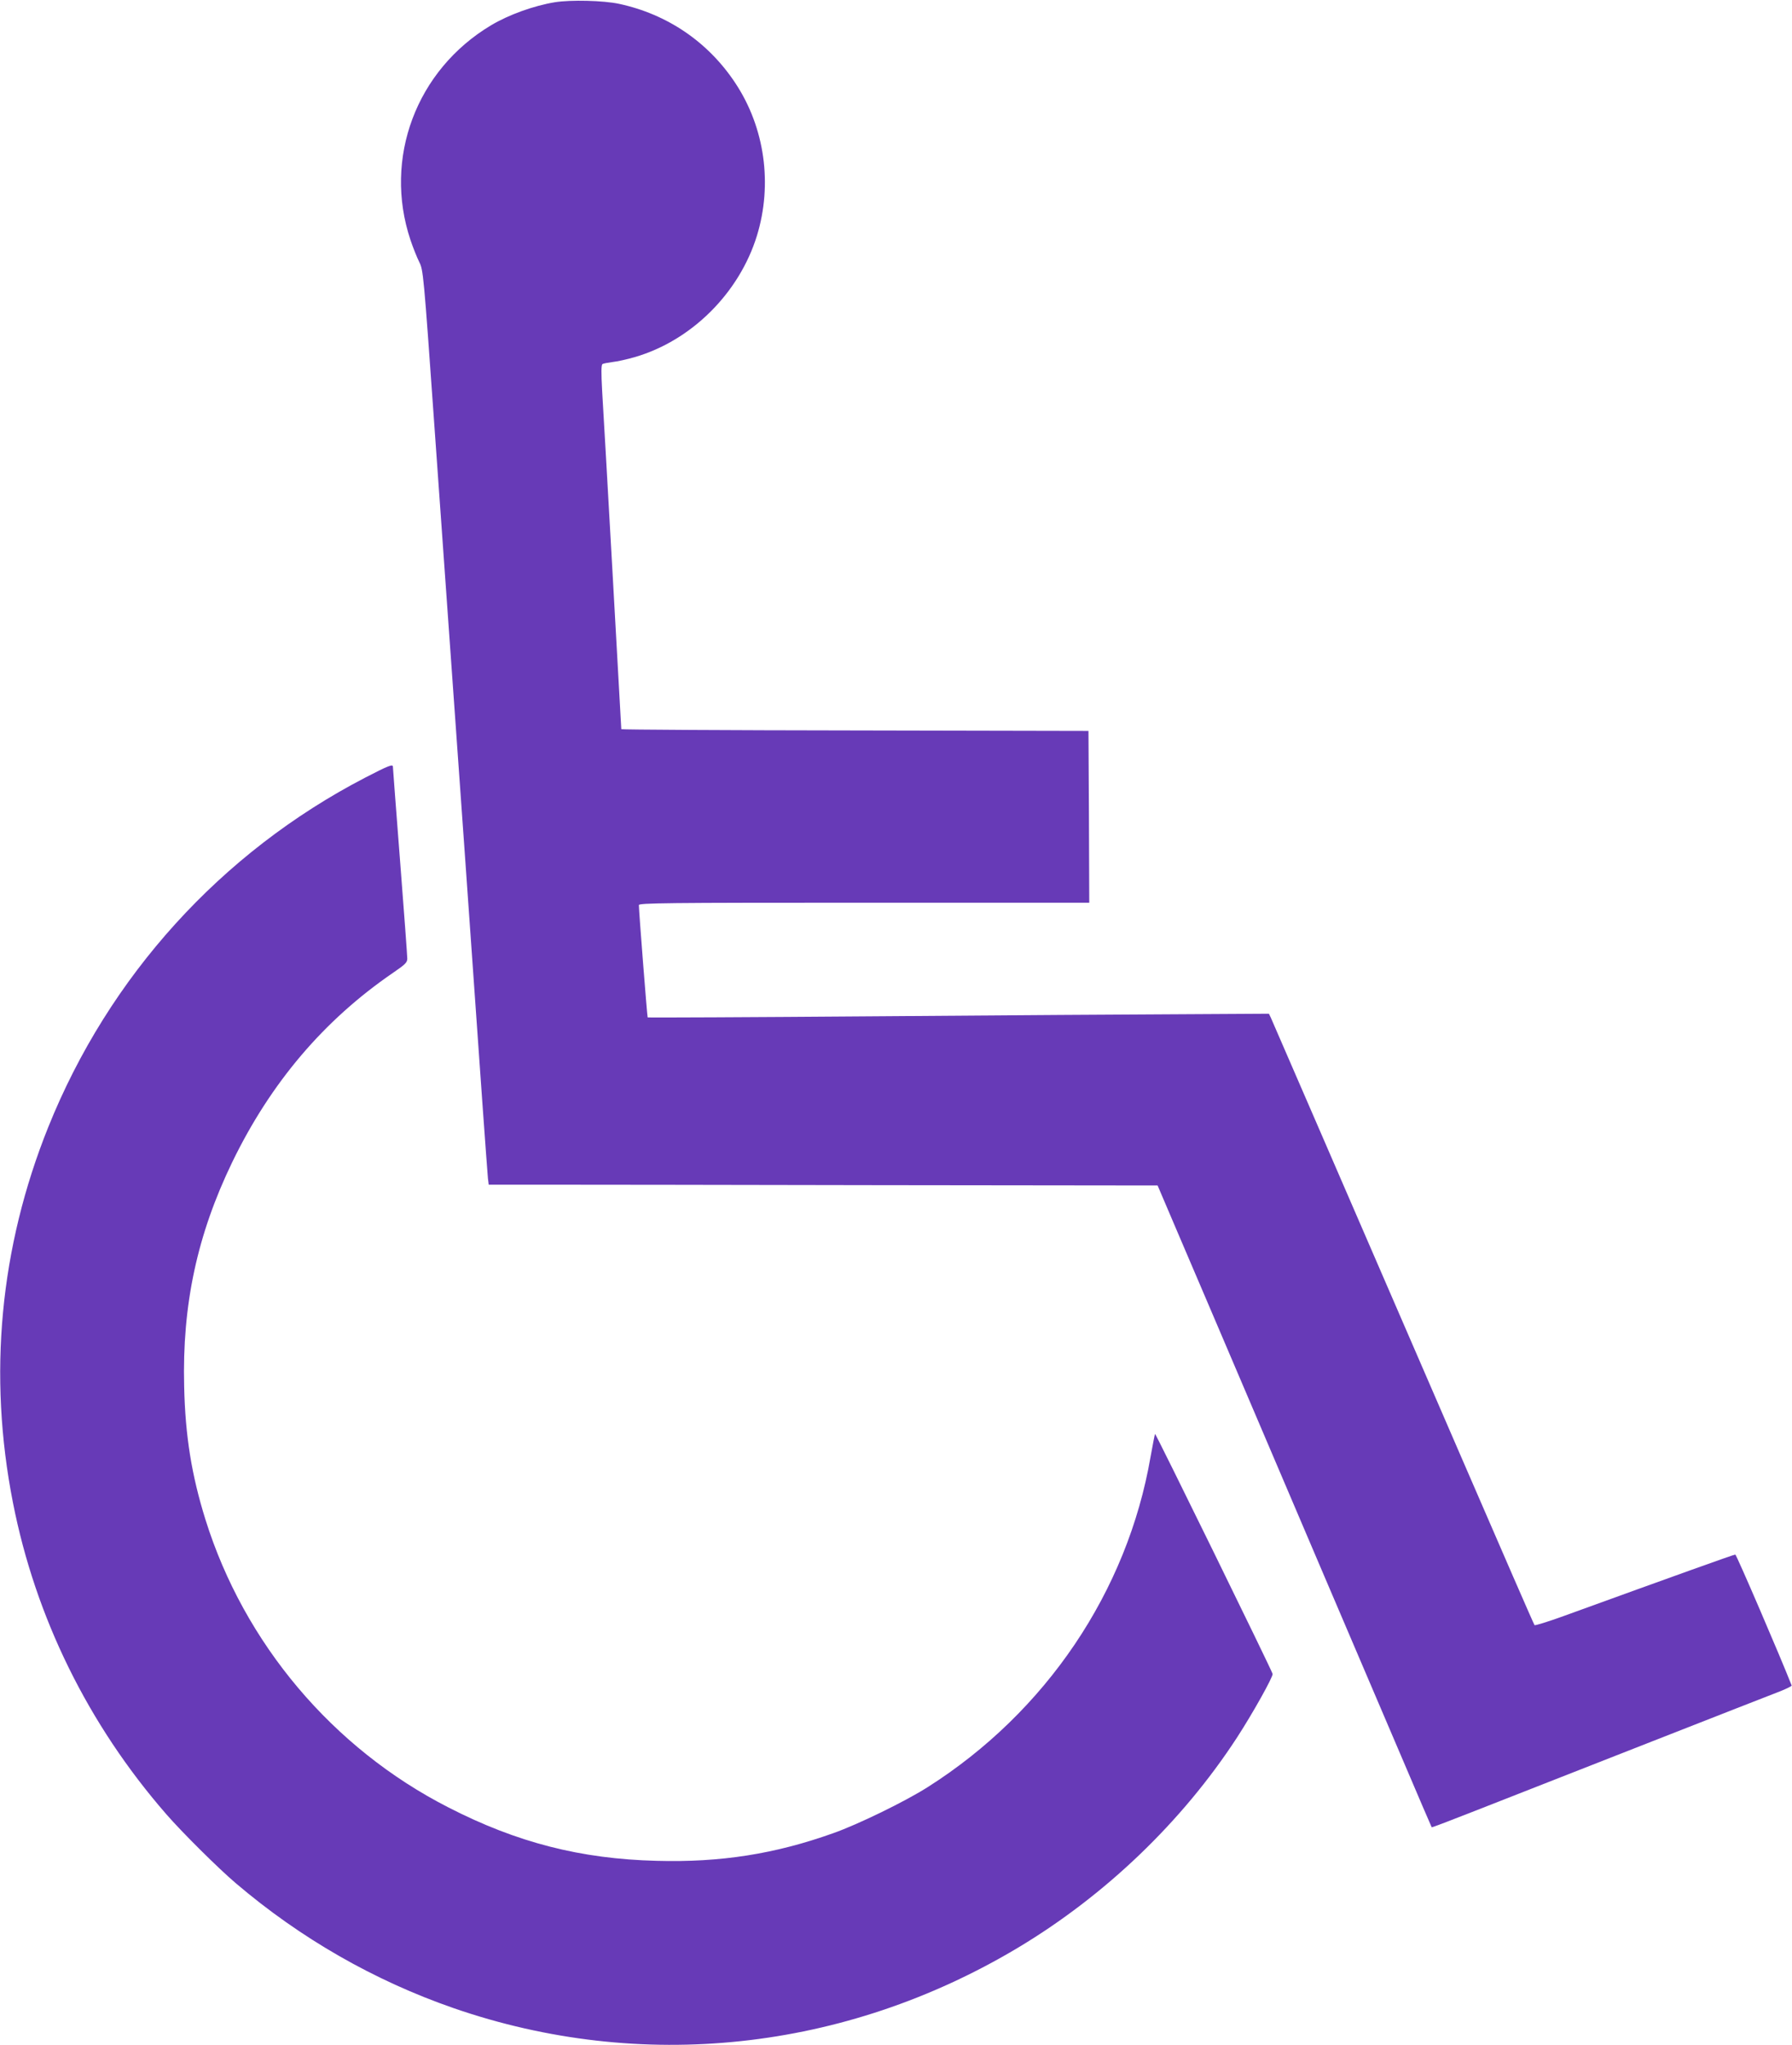
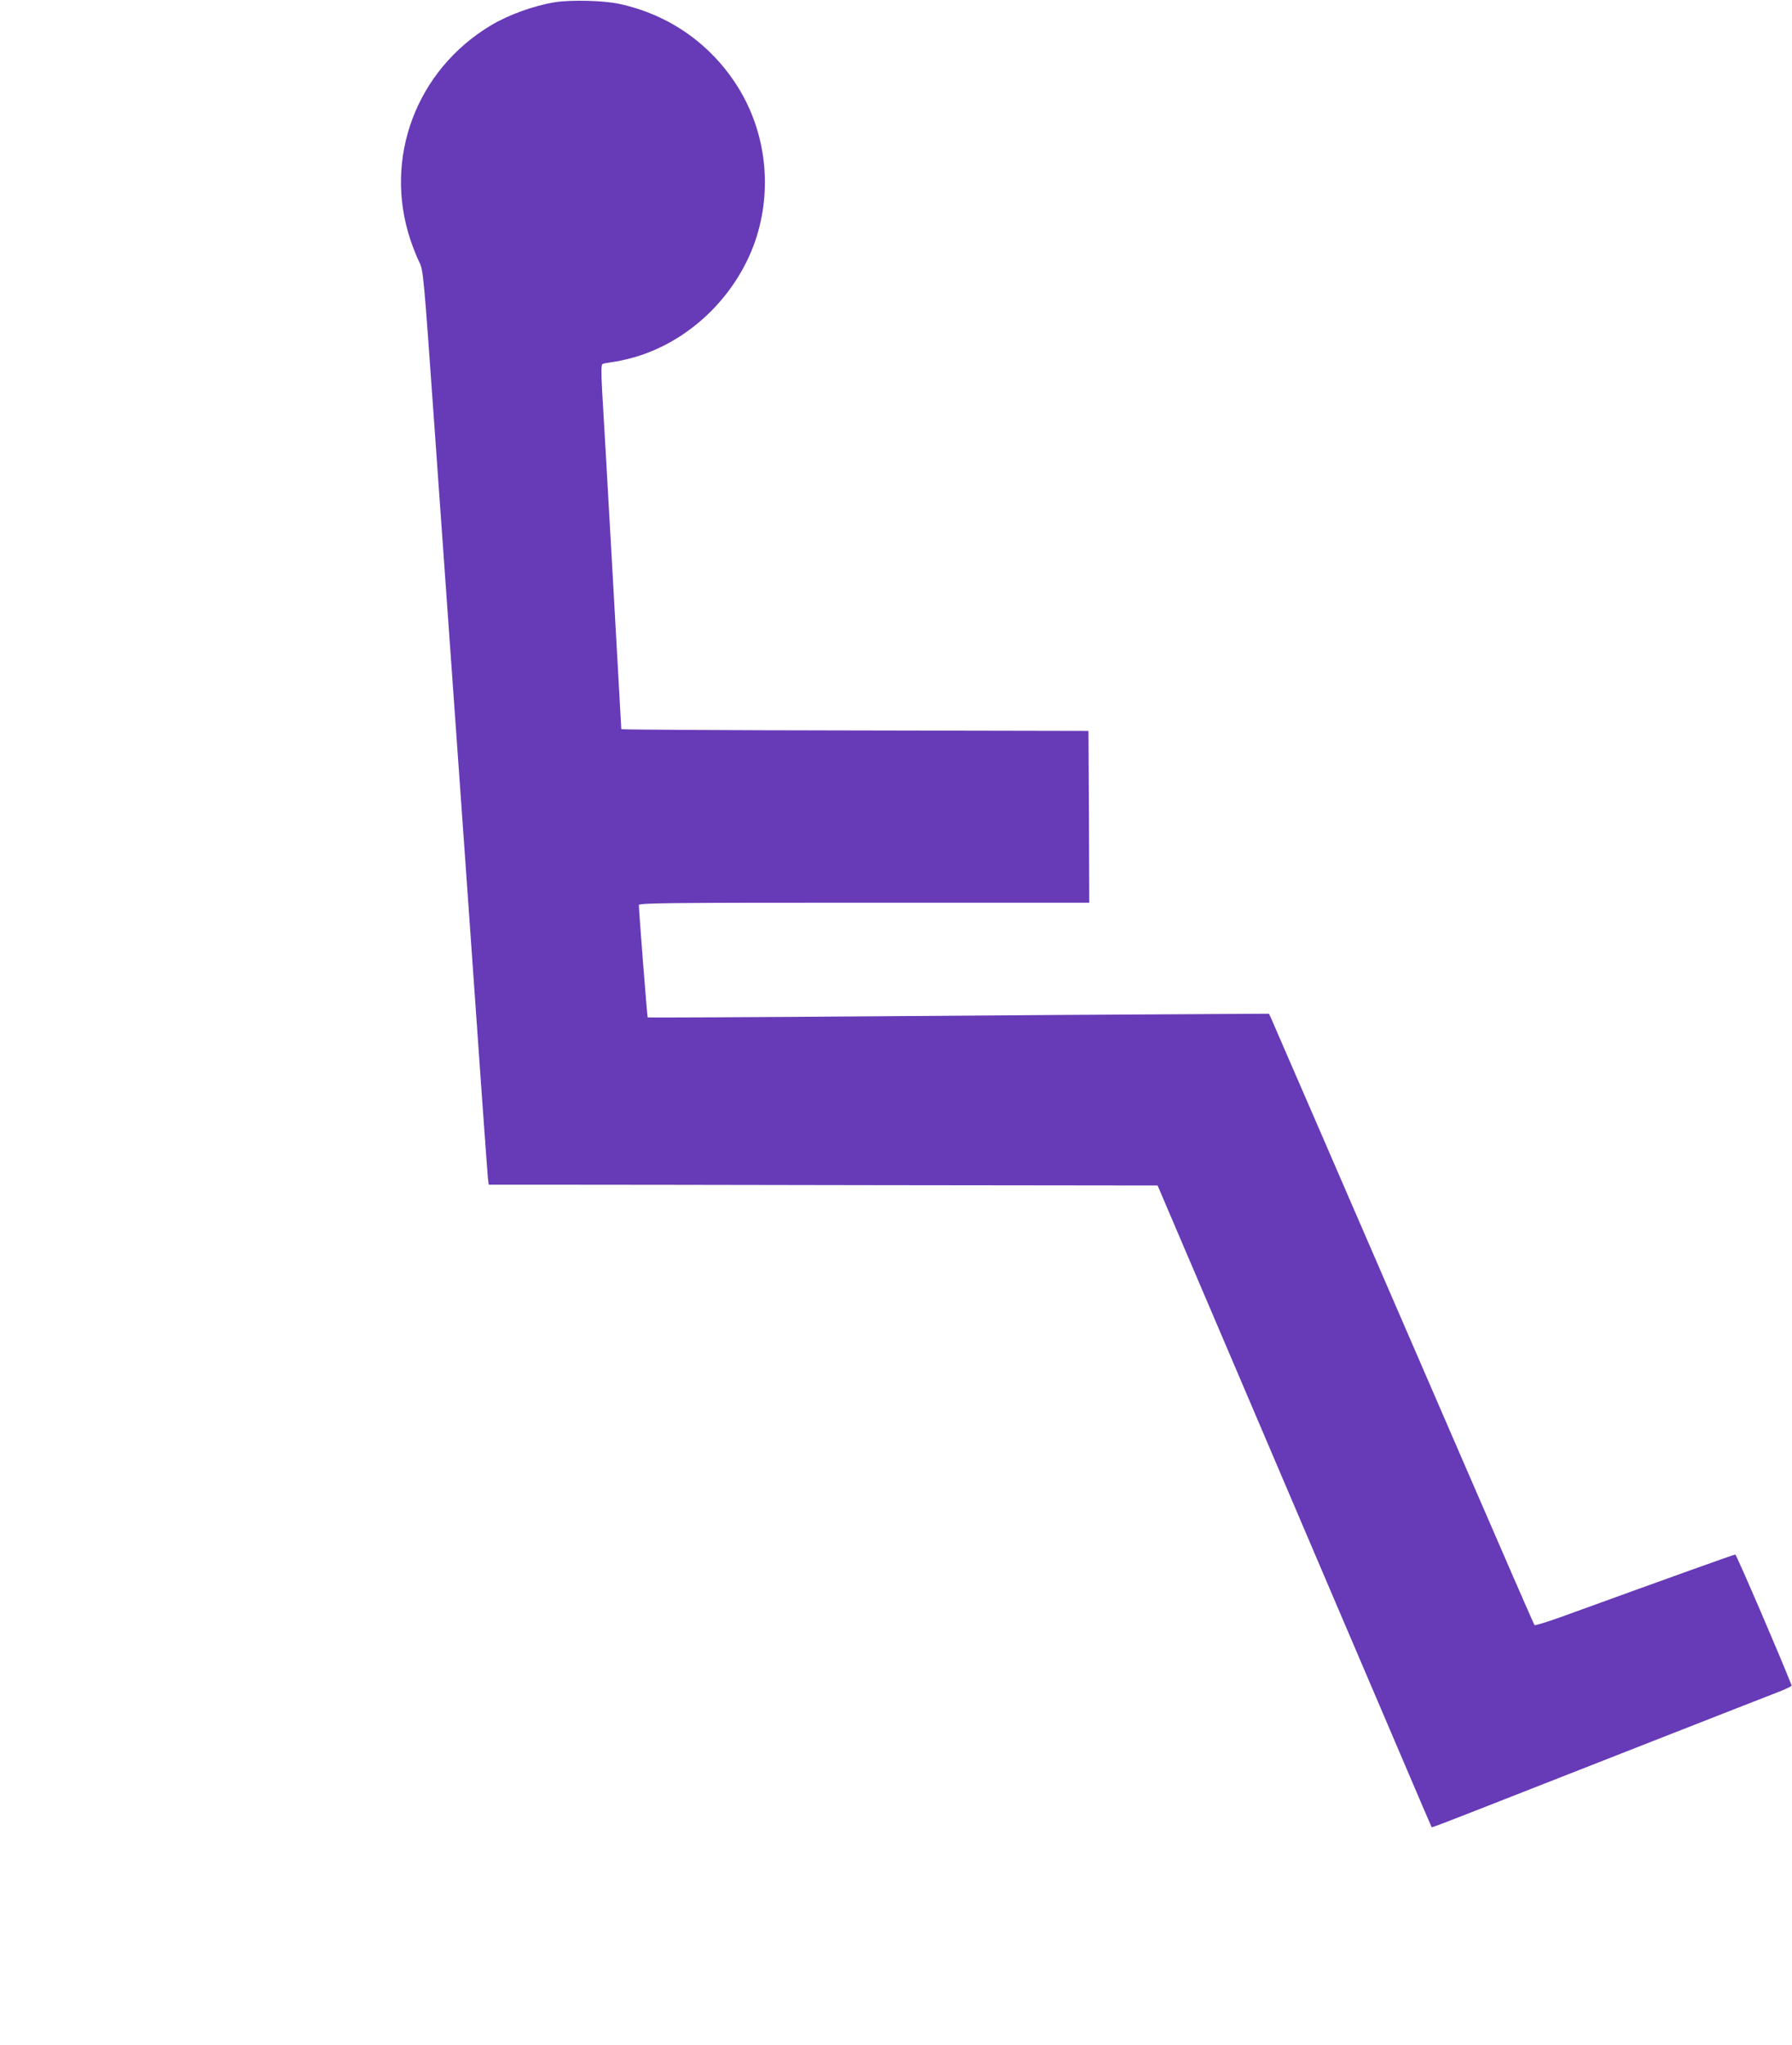
<svg xmlns="http://www.w3.org/2000/svg" version="1.0" width="1122pt" height="1280pt" viewBox="0 0 1122 1280" preserveAspectRatio="xMidYMid meet">
  <g transform="translate(0,1280) scale(0.1,-0.1)" fill="#673ab7" stroke="none">
    <path d="M3474 12786 c-133 -22 -288 -78 -399 -144 -469 -280 -676 -833 -505 -1344 16 -48 41 -110 55 -138 25 -50 27 -65 95 -1028 145 -2033 271 -3812 300 -4232 17 -239 33 -453 35 -475 l5 -40 363 0 c199 0 1141 -1 2093 -3 l1732 -2 125 -293 c69 -160 283 -663 477 -1117 342 -802 525 -1231 921 -2157 105 -247 192 -449 193 -450 2 -2 122 44 267 101 561 220 1774 696 1917 751 40 16 71 32 70 35 -70 179 -346 820 -353 820 -9 0 -372 -130 -1075 -385 -96 -35 -178 -60 -182 -57 -4 4 -205 466 -448 1027 -836 1930 -1192 2750 -1203 2775 l-12 25 -520 -3 c-286 -1 -1161 -7 -1943 -13 -783 -6 -1425 -9 -1427 -7 -3 3 -55 668 -55 703 0 13 160 15 1410 15 l1410 0 -2 538 -3 537 -1462 3 c-805 1 -1463 5 -1463 8 0 8 -107 1913 -120 2119 -6 110 -6 161 2 166 5 4 34 9 63 13 29 3 92 17 140 31 354 103 653 400 764 759 99 322 50 677 -135 956 -169 256 -425 431 -728 496 -98 21 -302 26 -402 10z" />
-     <path d="M2285 7932 c-901 -468 -1603 -1242 -1983 -2187 -303 -754 -378 -1551 -221 -2350 141 -718 471 -1389 960 -1950 98 -113 328 -341 434 -431 407 -347 869 -611 1365 -783 1174 -406 2447 -270 3530 376 549 328 1031 790 1374 1316 99 152 228 383 224 400 -5 23 -732 1506 -736 1502 -2 -2 -14 -66 -28 -142 -145 -844 -656 -1600 -1396 -2069 -140 -89 -435 -233 -591 -288 -364 -130 -704 -184 -1106 -173 -475 12 -874 114 -1303 334 -725 370 -1279 1026 -1522 1803 -86 276 -126 521 -133 831 -13 513 82 952 301 1405 241 497 574 889 1008 1186 76 52 88 64 88 88 0 16 -20 290 -45 610 -25 320 -45 586 -45 591 0 18 -28 7 -175 -69z" />
  </g>
</svg>